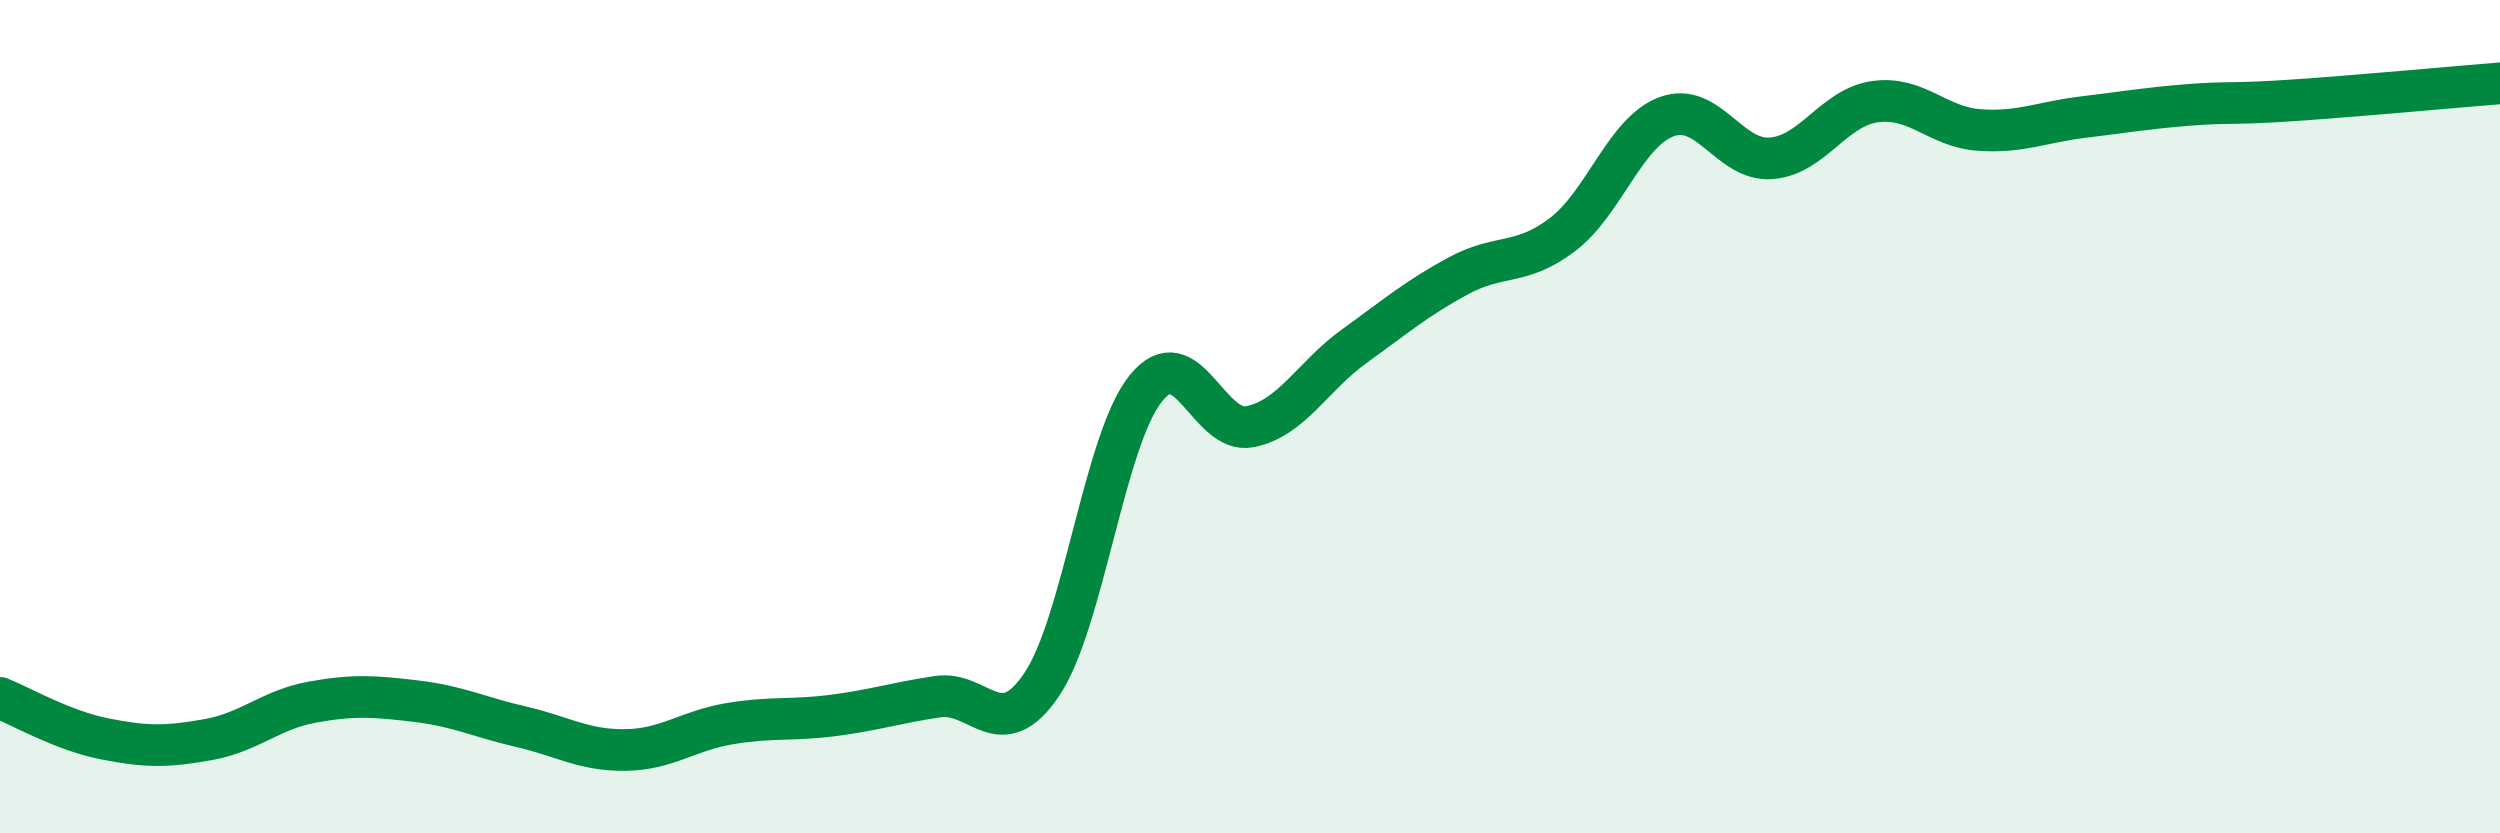
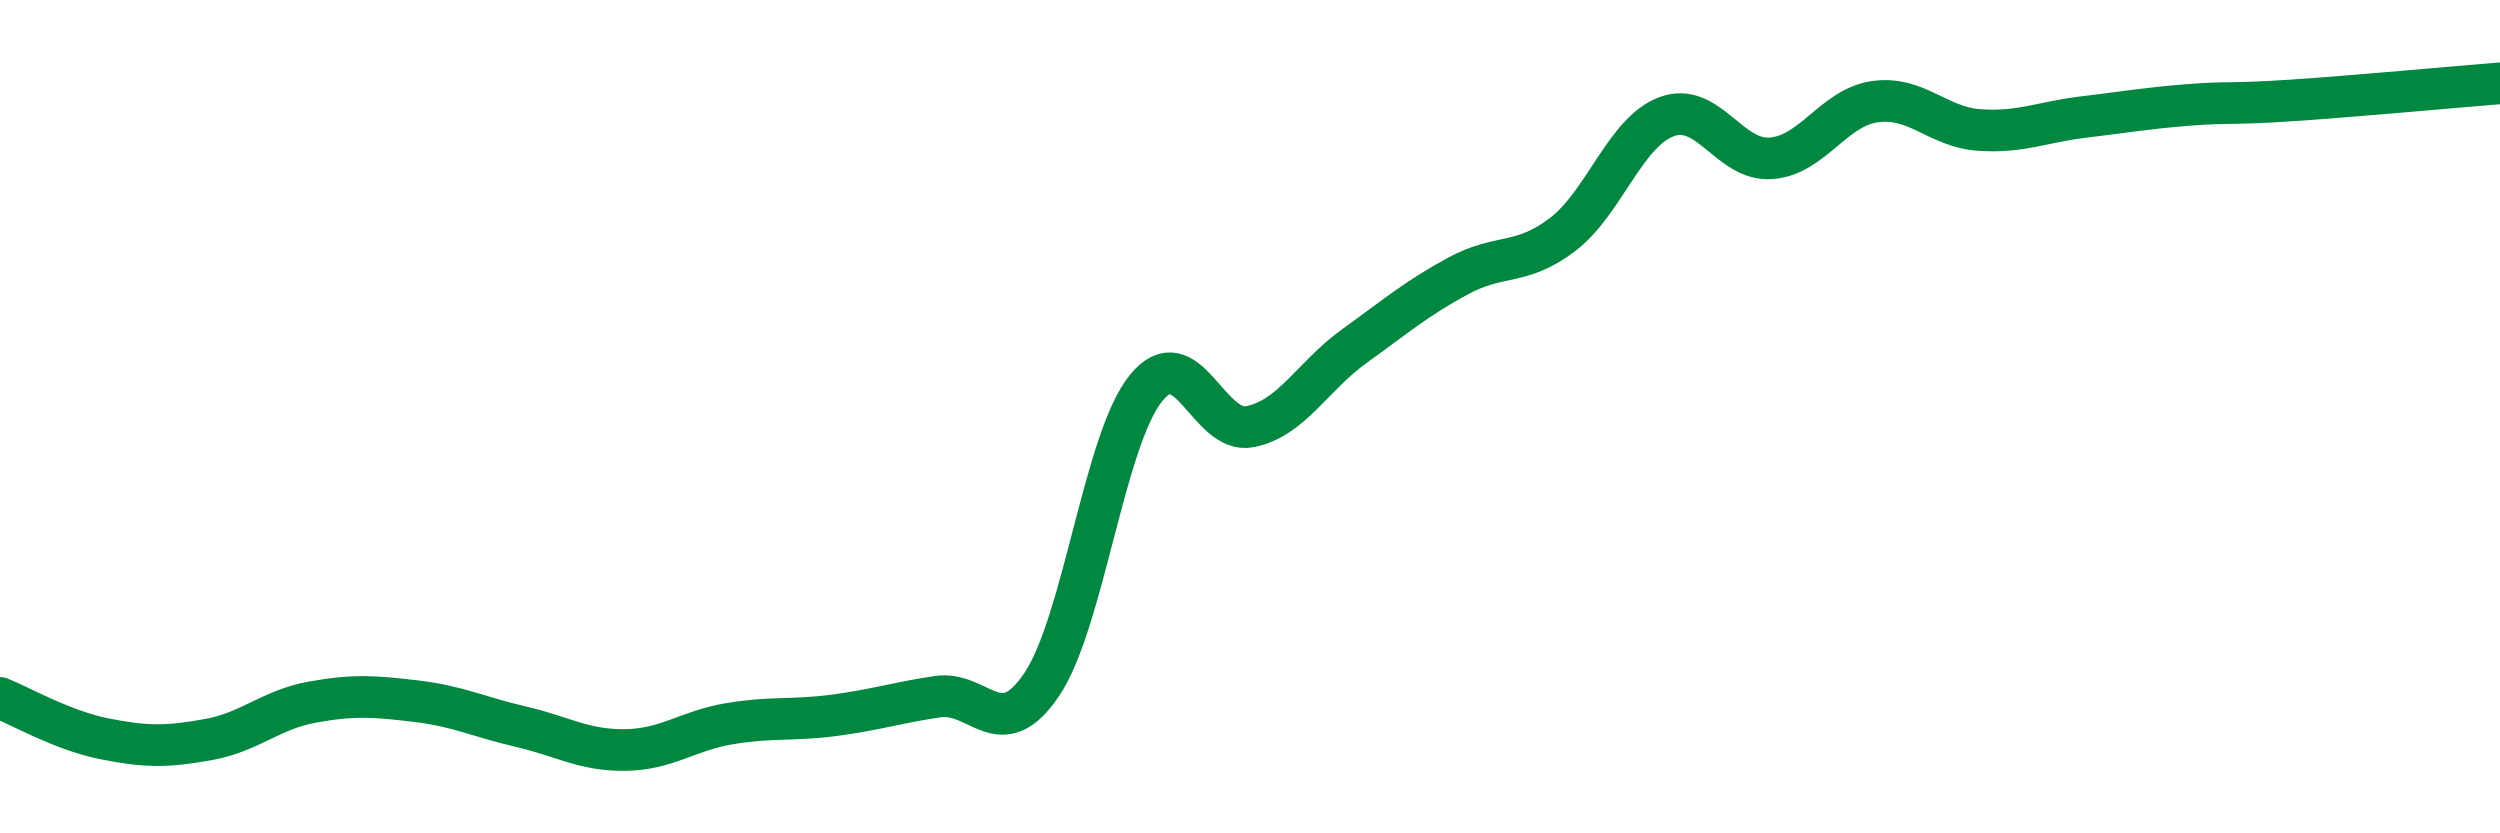
<svg xmlns="http://www.w3.org/2000/svg" width="60" height="20" viewBox="0 0 60 20">
-   <path d="M 0,16.75 C 0.5,16.95 1.5,17.53 2.5,17.73 C 3.5,17.93 4,17.93 5,17.75 C 6,17.57 6.5,17.03 7.5,16.85 C 8.5,16.67 9,16.71 10,16.83 C 11,16.95 11.5,17.21 12.5,17.44 C 13.5,17.67 14,18.01 15,18 C 16,17.99 16.5,17.54 17.5,17.37 C 18.5,17.2 19,17.3 20,17.17 C 21,17.04 21.5,16.87 22.5,16.72 C 23.5,16.57 24,17.91 25,16.43 C 26,14.95 26.5,10.56 27.5,9.32 C 28.5,8.08 29,10.44 30,10.24 C 31,10.04 31.5,9.03 32.5,8.31 C 33.5,7.59 34,7.16 35,6.62 C 36,6.08 36.5,6.39 37.5,5.63 C 38.5,4.87 39,3.17 40,2.8 C 41,2.43 41.5,3.87 42.5,3.8 C 43.5,3.73 44,2.58 45,2.44 C 46,2.3 46.5,3.05 47.5,3.12 C 48.5,3.19 49,2.93 50,2.81 C 51,2.69 51.5,2.6 52.5,2.52 C 53.5,2.44 53.5,2.51 55,2.41 C 56.5,2.31 59,2.08 60,2L60 20L0 20Z" fill="#008740" opacity="0.1" stroke-linecap="round" stroke-linejoin="round" />
  <path d="M 0,16.75 C 0.5,16.95 1.5,17.53 2.5,17.73 C 3.5,17.93 4,17.93 5,17.75 C 6,17.57 6.5,17.03 7.5,16.85 C 8.5,16.67 9,16.71 10,16.83 C 11,16.95 11.5,17.21 12.5,17.44 C 13.5,17.67 14,18.01 15,18 C 16,17.99 16.5,17.54 17.5,17.37 C 18.5,17.2 19,17.3 20,17.17 C 21,17.04 21.5,16.87 22.5,16.72 C 23.5,16.57 24,17.91 25,16.43 C 26,14.95 26.5,10.56 27.5,9.32 C 28.5,8.08 29,10.44 30,10.24 C 31,10.04 31.5,9.03 32.5,8.31 C 33.5,7.59 34,7.16 35,6.62 C 36,6.08 36.5,6.39 37.5,5.63 C 38.5,4.87 39,3.17 40,2.8 C 41,2.43 41.5,3.87 42.5,3.8 C 43.5,3.73 44,2.58 45,2.44 C 46,2.3 46.5,3.05 47.5,3.12 C 48.5,3.19 49,2.93 50,2.81 C 51,2.69 51.5,2.6 52.5,2.52 C 53.5,2.44 53.5,2.51 55,2.41 C 56.5,2.31 59,2.08 60,2" stroke="#008740" stroke-width="1" fill="none" stroke-linecap="round" stroke-linejoin="round" />
</svg>